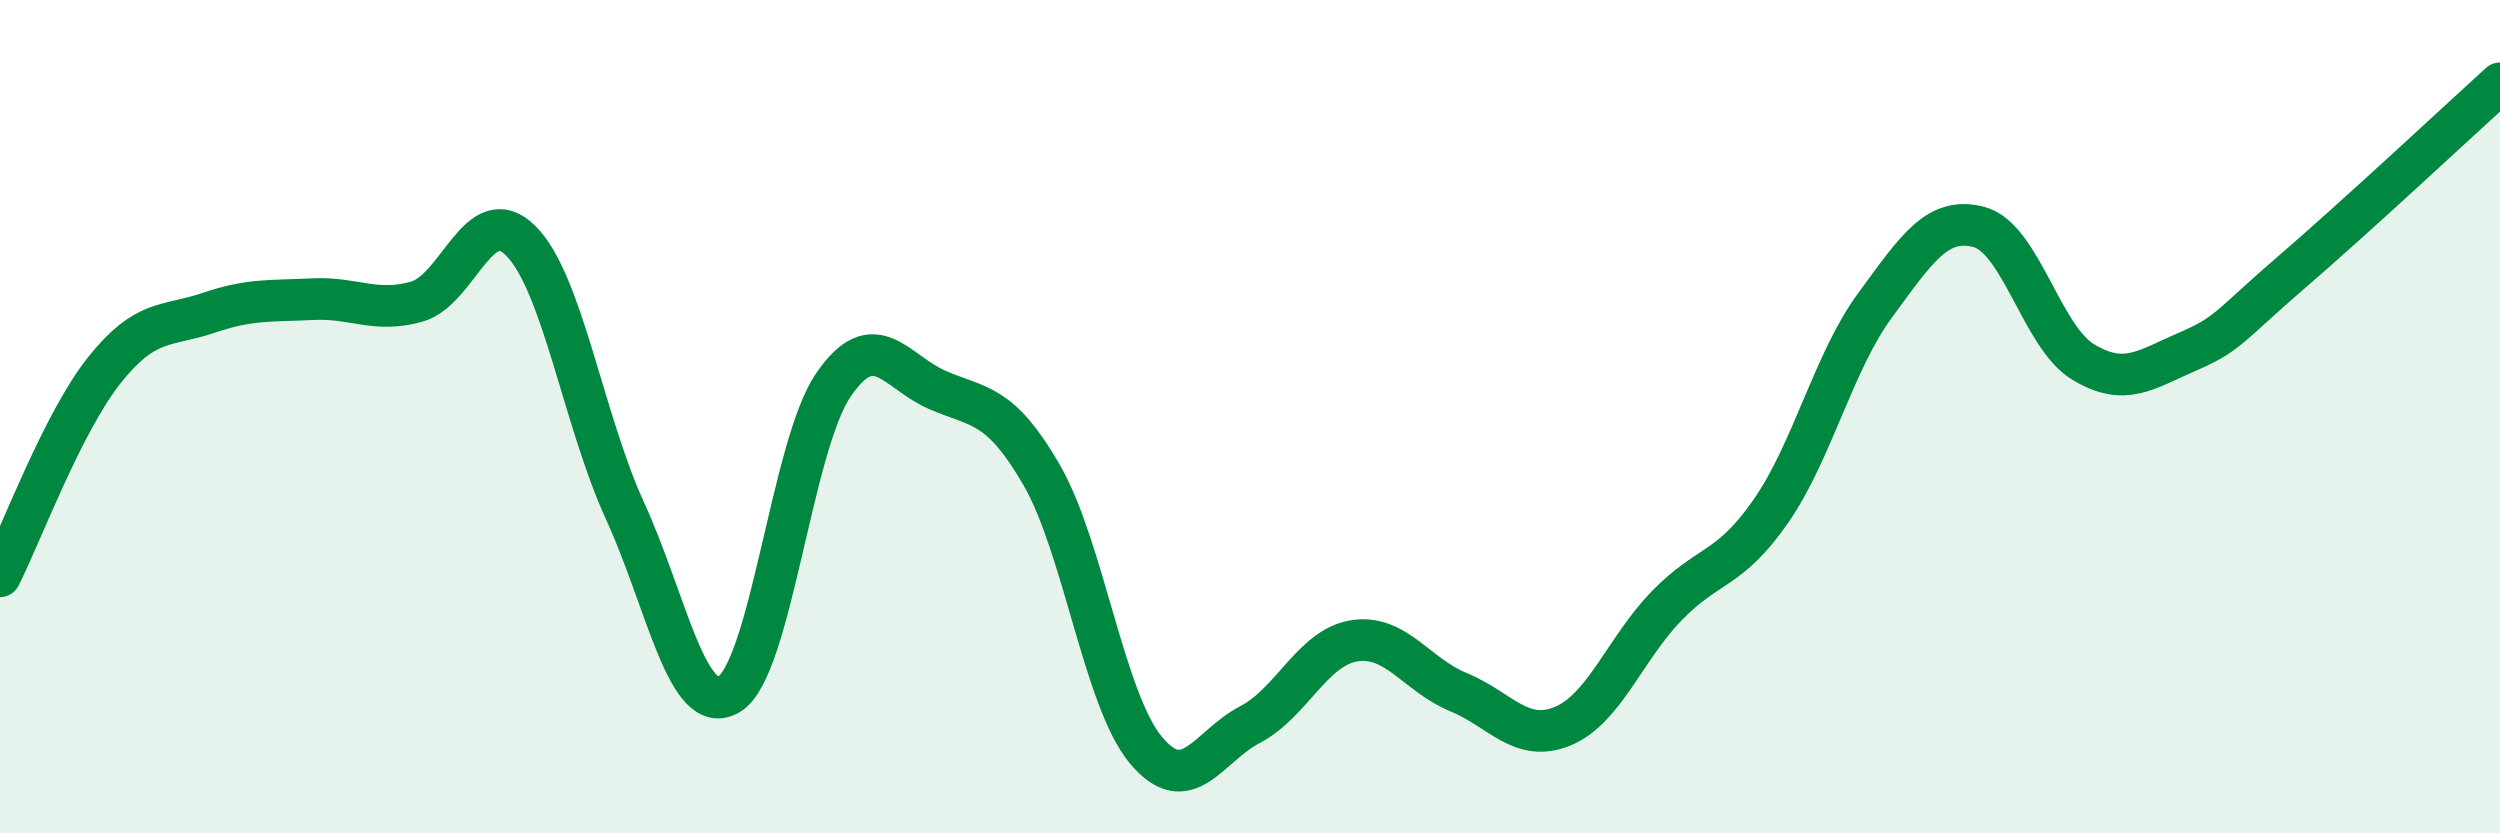
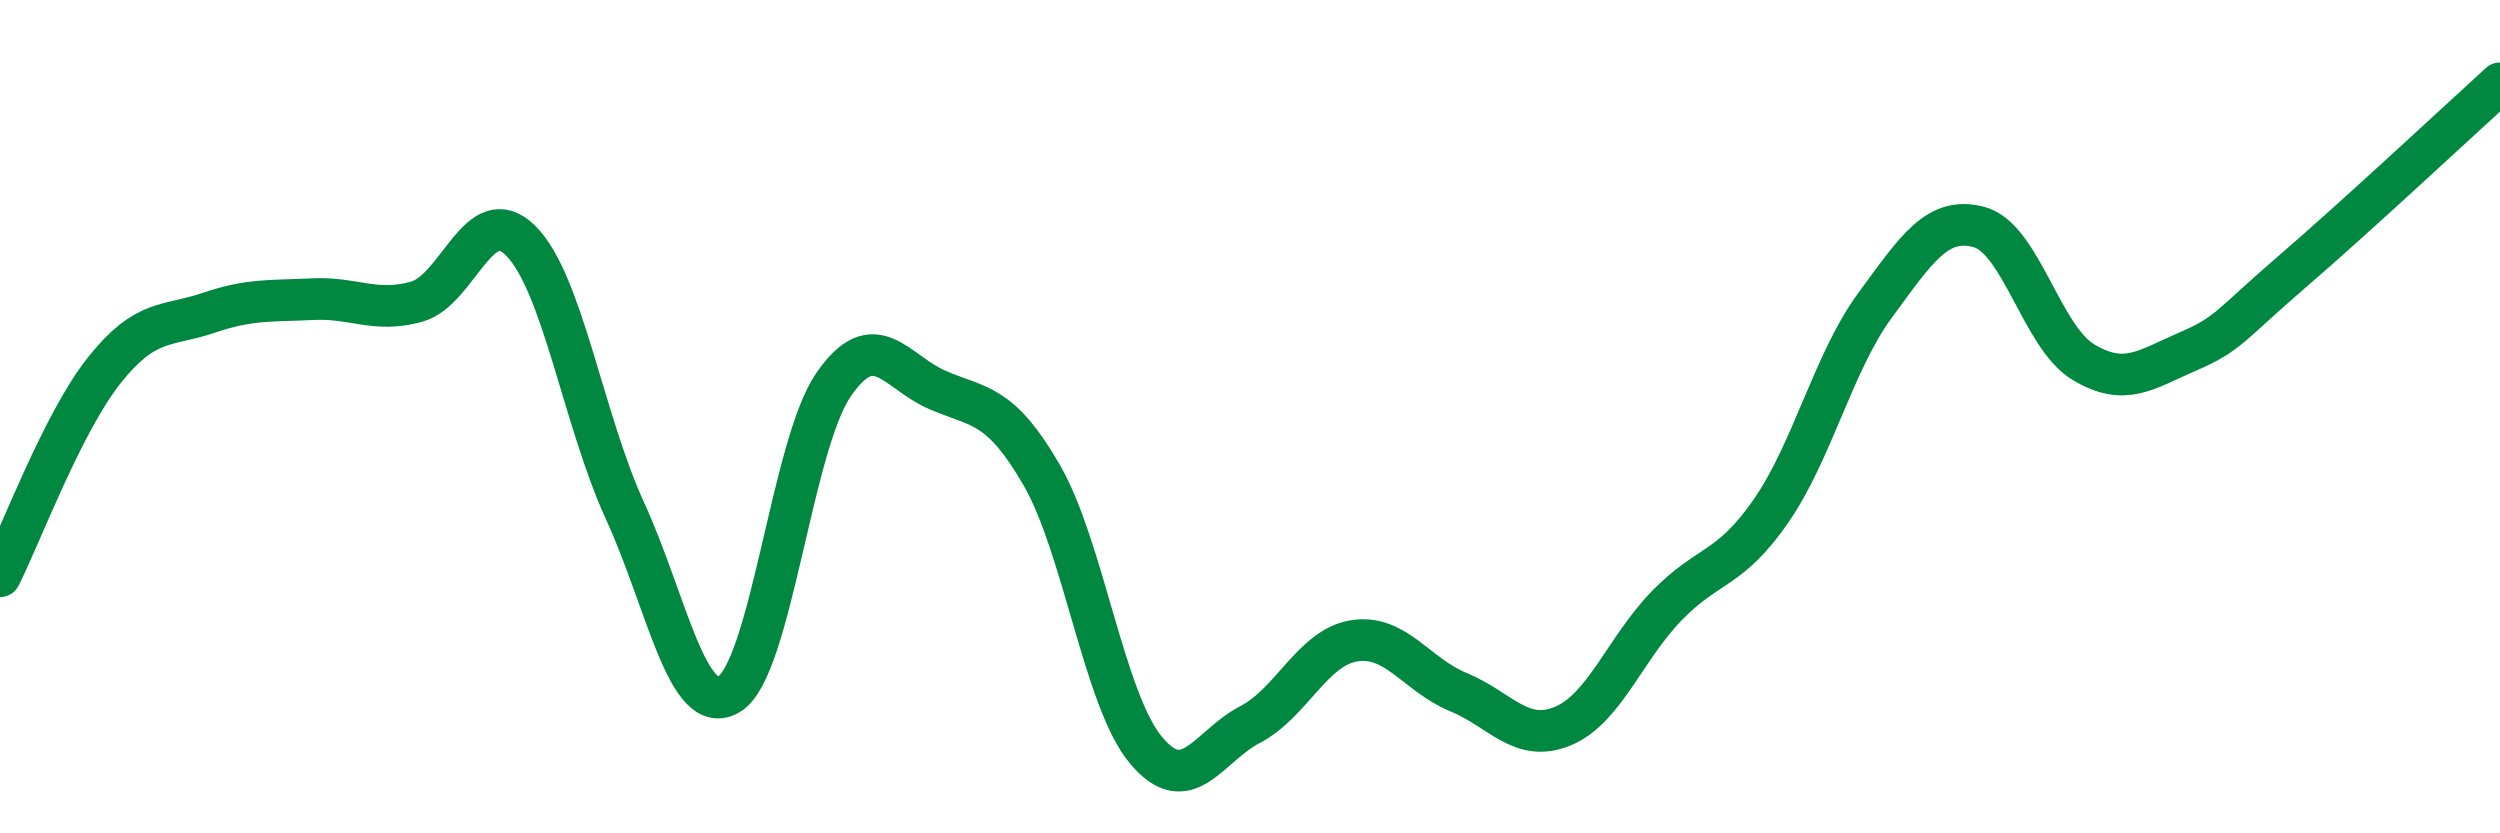
<svg xmlns="http://www.w3.org/2000/svg" width="60" height="20" viewBox="0 0 60 20">
-   <path d="M 0,13.83 C 0.5,12.84 1.5,10.15 2.5,8.89 C 3.5,7.63 4,7.85 5,7.51 C 6,7.17 6.5,7.23 7.5,7.18 C 8.5,7.13 9,7.52 10,7.24 C 11,6.96 11.5,4.78 12.5,5.78 C 13.5,6.78 14,10.08 15,12.26 C 16,14.44 16.5,17.26 17.5,16.66 C 18.5,16.06 19,10.7 20,9.24 C 21,7.78 21.5,8.93 22.5,9.36 C 23.5,9.79 24,9.67 25,11.4 C 26,13.13 26.5,16.8 27.5,18 C 28.5,19.2 29,17.91 30,17.39 C 31,16.87 31.5,15.54 32.5,15.38 C 33.5,15.22 34,16.2 35,16.61 C 36,17.02 36.5,17.84 37.5,17.43 C 38.5,17.02 39,15.57 40,14.54 C 41,13.51 41.5,13.71 42.5,12.27 C 43.5,10.83 44,8.69 45,7.33 C 46,5.97 46.5,5.18 47.5,5.45 C 48.5,5.72 49,8.09 50,8.69 C 51,9.29 51.5,8.87 52.5,8.44 C 53.5,8.01 53.5,7.82 55,6.53 C 56.5,5.24 59,2.91 60,2L60 20L0 20Z" fill="#008740" opacity="0.1" stroke-linecap="round" stroke-linejoin="round" />
  <path d="M 0,13.83 C 0.5,12.84 1.5,10.15 2.5,8.89 C 3.5,7.63 4,7.85 5,7.51 C 6,7.17 6.5,7.23 7.5,7.18 C 8.5,7.13 9,7.52 10,7.24 C 11,6.96 11.5,4.78 12.5,5.78 C 13.5,6.78 14,10.08 15,12.26 C 16,14.44 16.5,17.26 17.5,16.66 C 18.5,16.06 19,10.7 20,9.24 C 21,7.78 21.5,8.93 22.5,9.36 C 23.5,9.79 24,9.67 25,11.4 C 26,13.13 26.5,16.8 27.5,18 C 28.5,19.2 29,17.91 30,17.39 C 31,16.87 31.5,15.54 32.5,15.38 C 33.5,15.22 34,16.2 35,16.61 C 36,17.02 36.5,17.84 37.5,17.43 C 38.5,17.02 39,15.57 40,14.54 C 41,13.51 41.5,13.71 42.5,12.27 C 43.5,10.83 44,8.69 45,7.33 C 46,5.97 46.5,5.18 47.5,5.45 C 48.5,5.72 49,8.09 50,8.69 C 51,9.29 51.5,8.87 52.5,8.44 C 53.5,8.01 53.5,7.82 55,6.53 C 56.5,5.24 59,2.91 60,2" stroke="#008740" stroke-width="1" fill="none" stroke-linecap="round" stroke-linejoin="round" />
</svg>